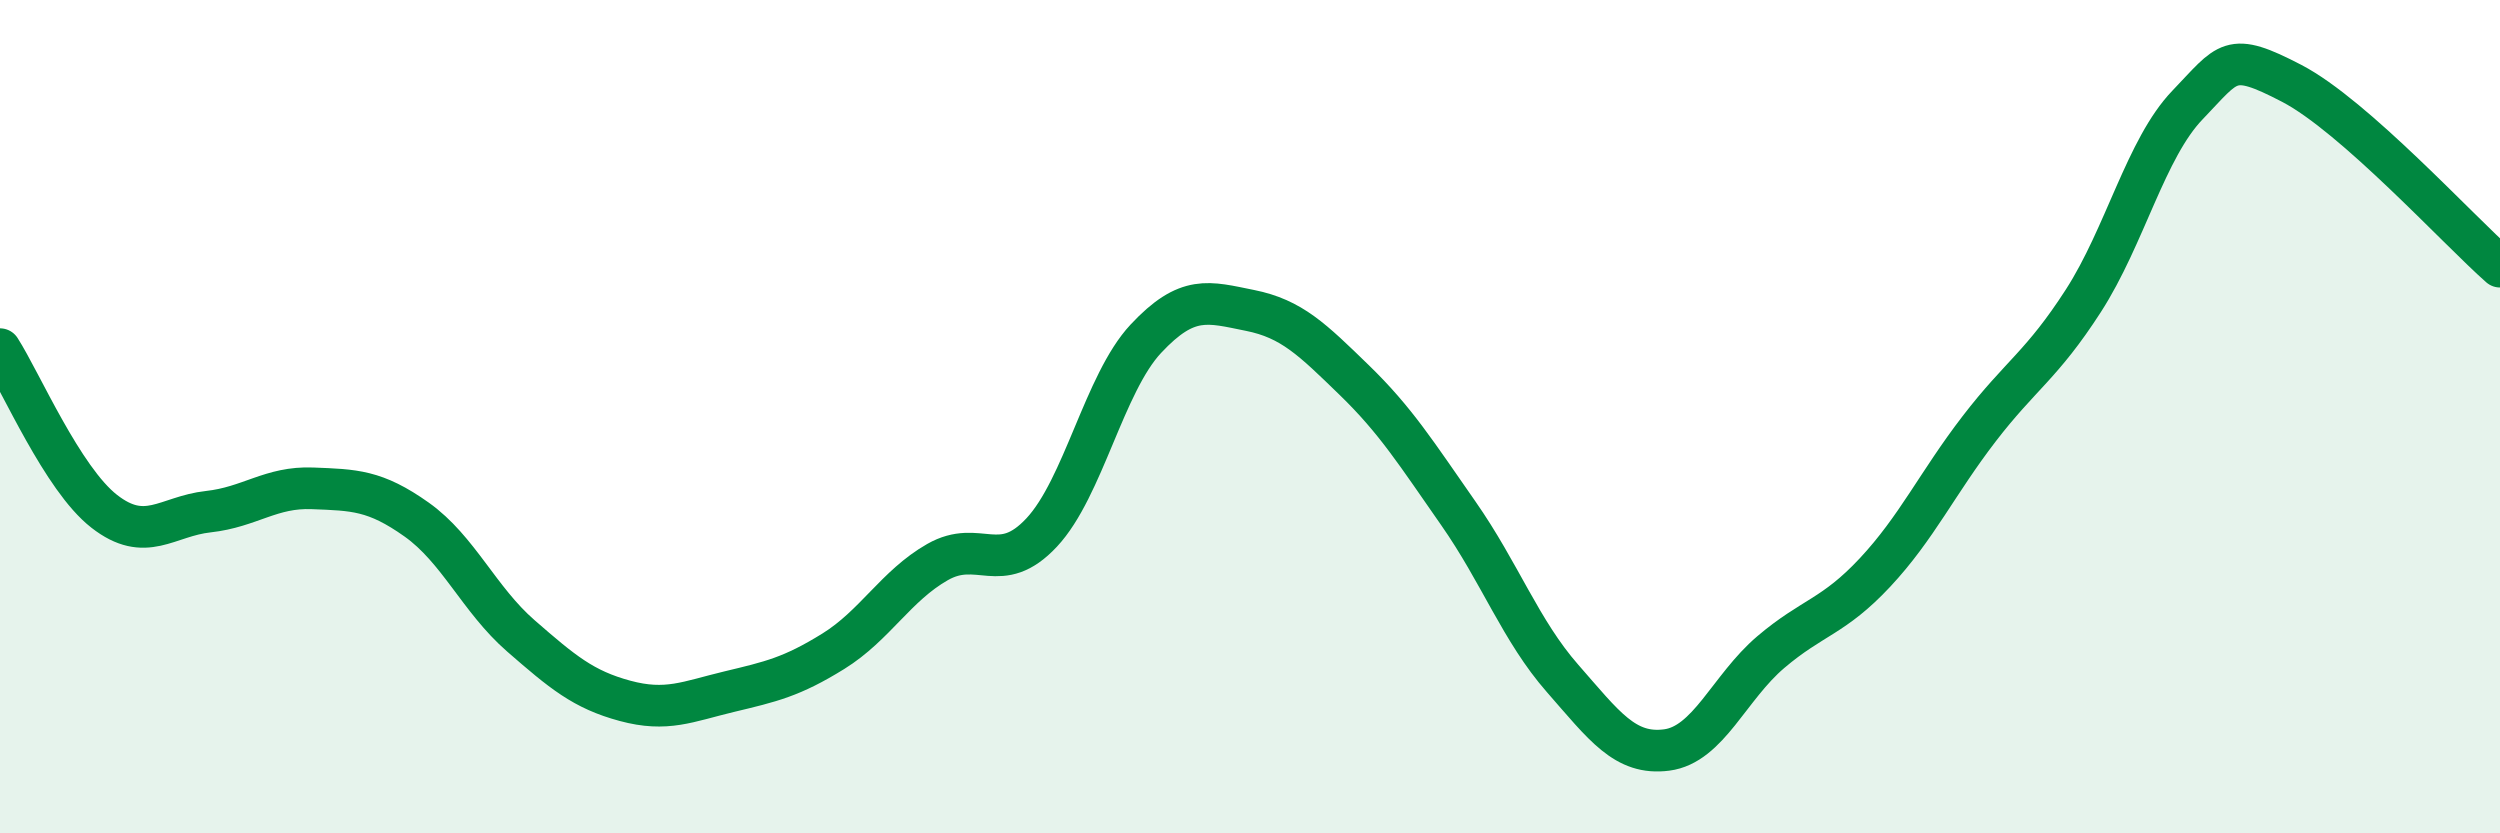
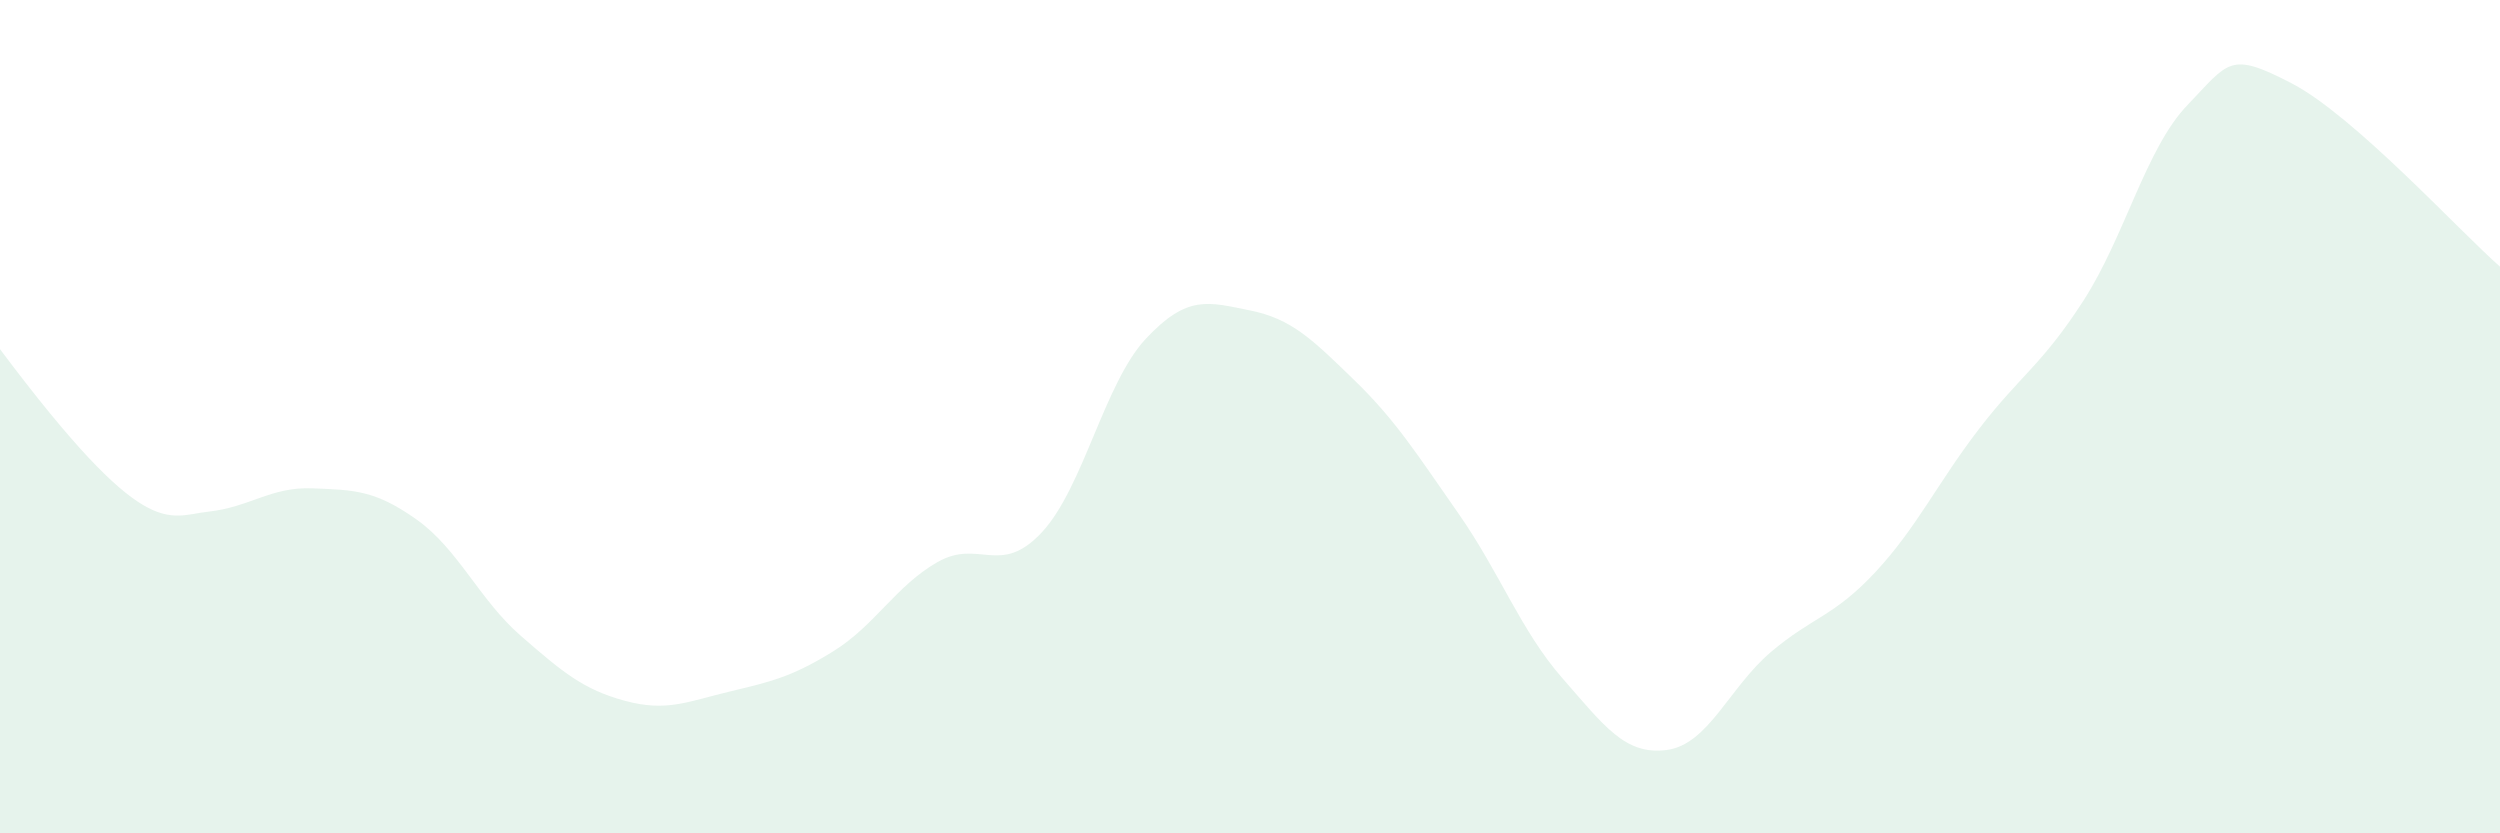
<svg xmlns="http://www.w3.org/2000/svg" width="60" height="20" viewBox="0 0 60 20">
-   <path d="M 0,8.38 C 0.5,9.16 1.5,11.49 2.5,12.27 C 3.5,13.05 4,12.39 5,12.28 C 6,12.17 6.5,11.68 7.5,11.72 C 8.5,11.76 9,11.76 10,12.47 C 11,13.18 11.5,14.39 12.5,15.26 C 13.5,16.13 14,16.55 15,16.82 C 16,17.09 16.5,16.84 17.5,16.6 C 18.5,16.36 19,16.25 20,15.63 C 21,15.01 21.5,14.06 22.5,13.49 C 23.5,12.92 24,13.85 25,12.78 C 26,11.71 26.5,9.2 27.5,8.13 C 28.5,7.06 29,7.25 30,7.45 C 31,7.65 31.5,8.15 32.5,9.12 C 33.5,10.09 34,10.89 35,12.32 C 36,13.75 36.5,15.14 37.5,16.28 C 38.5,17.42 39,18.13 40,18 C 41,17.87 41.5,16.5 42.5,15.65 C 43.5,14.8 44,14.81 45,13.74 C 46,12.67 46.5,11.59 47.5,10.29 C 48.5,8.99 49,8.77 50,7.22 C 51,5.67 51.5,3.56 52.5,2.52 C 53.5,1.48 53.5,1.22 55,2 C 56.5,2.78 59,5.52 60,6.4L60 20L0 20Z" fill="#008740" opacity="0.1" stroke-linecap="round" stroke-linejoin="round" />
-   <path d="M 0,8.38 C 0.5,9.16 1.5,11.49 2.5,12.27 C 3.5,13.05 4,12.39 5,12.28 C 6,12.17 6.5,11.68 7.5,11.72 C 8.5,11.76 9,11.76 10,12.47 C 11,13.18 11.5,14.39 12.5,15.26 C 13.5,16.13 14,16.55 15,16.82 C 16,17.09 16.5,16.84 17.5,16.6 C 18.5,16.36 19,16.25 20,15.63 C 21,15.01 21.5,14.06 22.5,13.49 C 23.5,12.92 24,13.85 25,12.78 C 26,11.71 26.5,9.2 27.5,8.13 C 28.5,7.06 29,7.25 30,7.45 C 31,7.65 31.5,8.15 32.5,9.12 C 33.5,10.09 34,10.89 35,12.32 C 36,13.75 36.5,15.14 37.5,16.28 C 38.5,17.42 39,18.13 40,18 C 41,17.87 41.5,16.5 42.5,15.65 C 43.5,14.8 44,14.81 45,13.74 C 46,12.67 46.5,11.59 47.5,10.29 C 48.5,8.99 49,8.77 50,7.22 C 51,5.67 51.5,3.56 52.5,2.52 C 53.5,1.48 53.5,1.22 55,2 C 56.5,2.78 59,5.52 60,6.4" stroke="#008740" stroke-width="1" fill="none" stroke-linecap="round" stroke-linejoin="round" />
+   <path d="M 0,8.38 C 3.5,13.05 4,12.39 5,12.28 C 6,12.17 6.5,11.68 7.5,11.72 C 8.5,11.76 9,11.76 10,12.47 C 11,13.18 11.5,14.39 12.5,15.26 C 13.5,16.13 14,16.55 15,16.82 C 16,17.09 16.5,16.84 17.5,16.6 C 18.5,16.36 19,16.25 20,15.63 C 21,15.01 21.5,14.06 22.5,13.49 C 23.5,12.92 24,13.85 25,12.78 C 26,11.71 26.5,9.2 27.5,8.13 C 28.5,7.06 29,7.25 30,7.45 C 31,7.65 31.5,8.15 32.5,9.12 C 33.5,10.09 34,10.89 35,12.32 C 36,13.75 36.5,15.14 37.5,16.28 C 38.5,17.42 39,18.13 40,18 C 41,17.87 41.5,16.5 42.5,15.65 C 43.5,14.8 44,14.81 45,13.74 C 46,12.67 46.5,11.59 47.5,10.29 C 48.5,8.99 49,8.77 50,7.22 C 51,5.67 51.5,3.56 52.5,2.52 C 53.5,1.48 53.5,1.22 55,2 C 56.5,2.78 59,5.52 60,6.4L60 20L0 20Z" fill="#008740" opacity="0.1" stroke-linecap="round" stroke-linejoin="round" />
</svg>